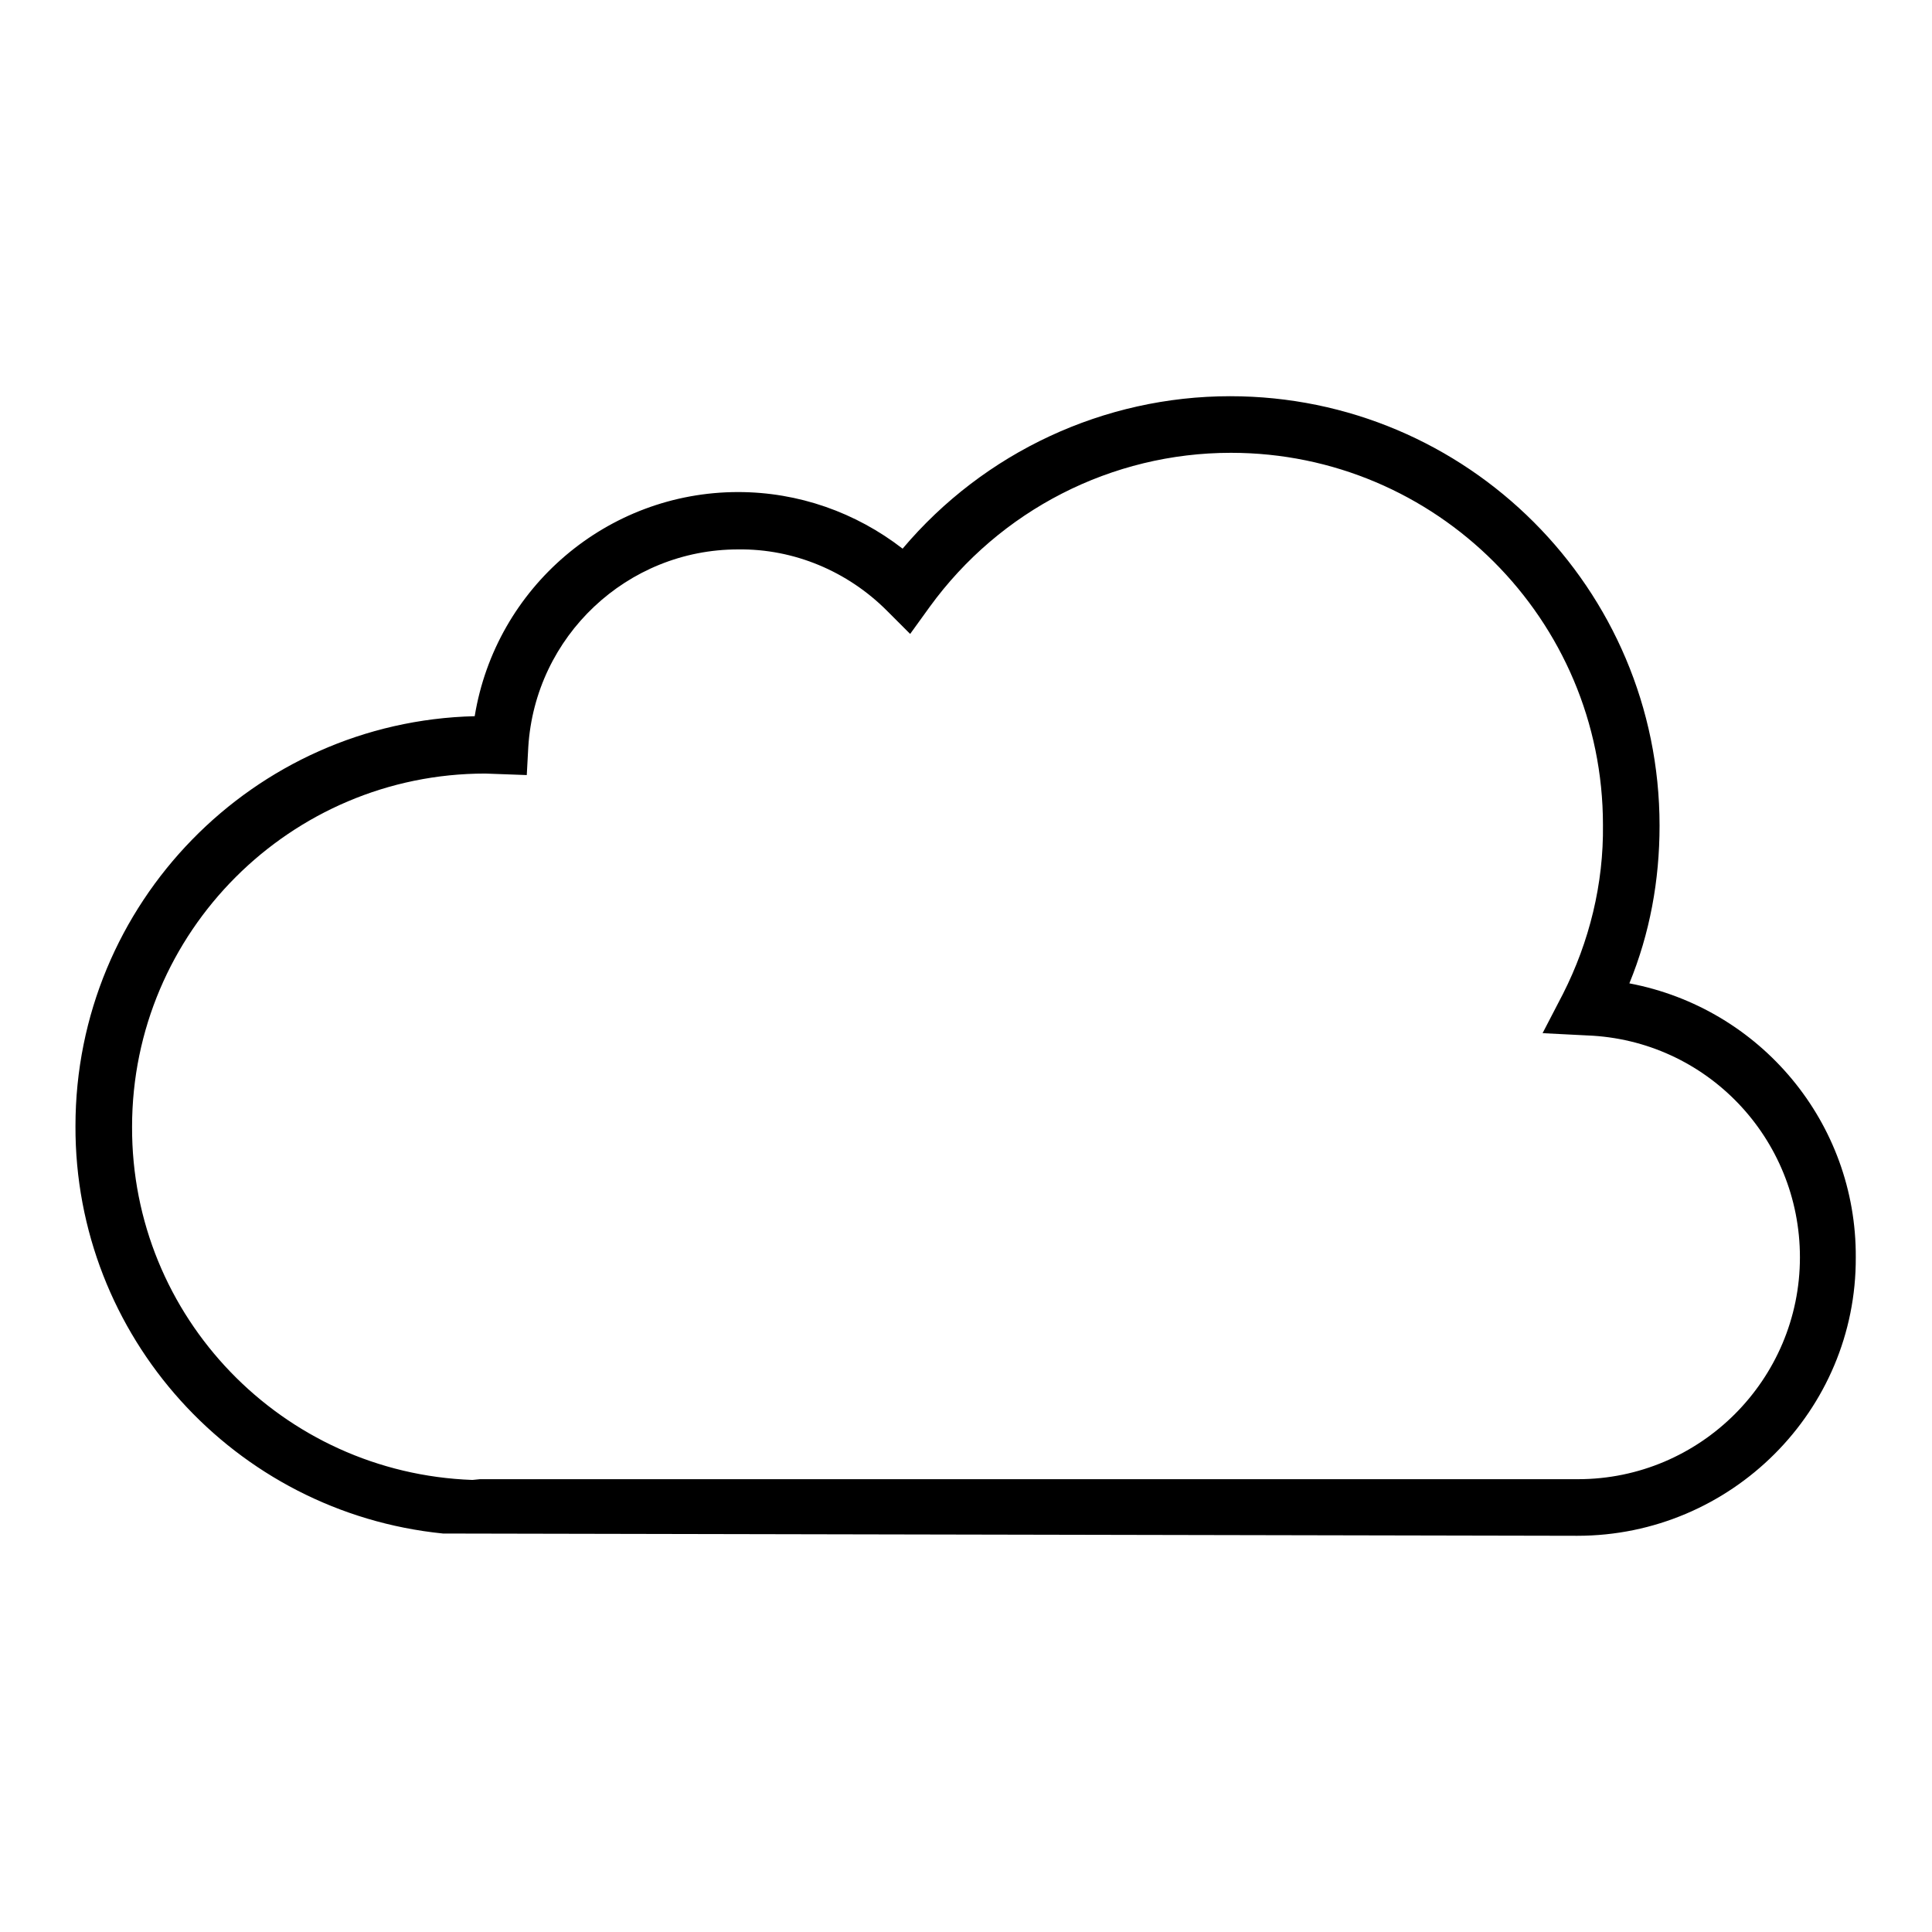
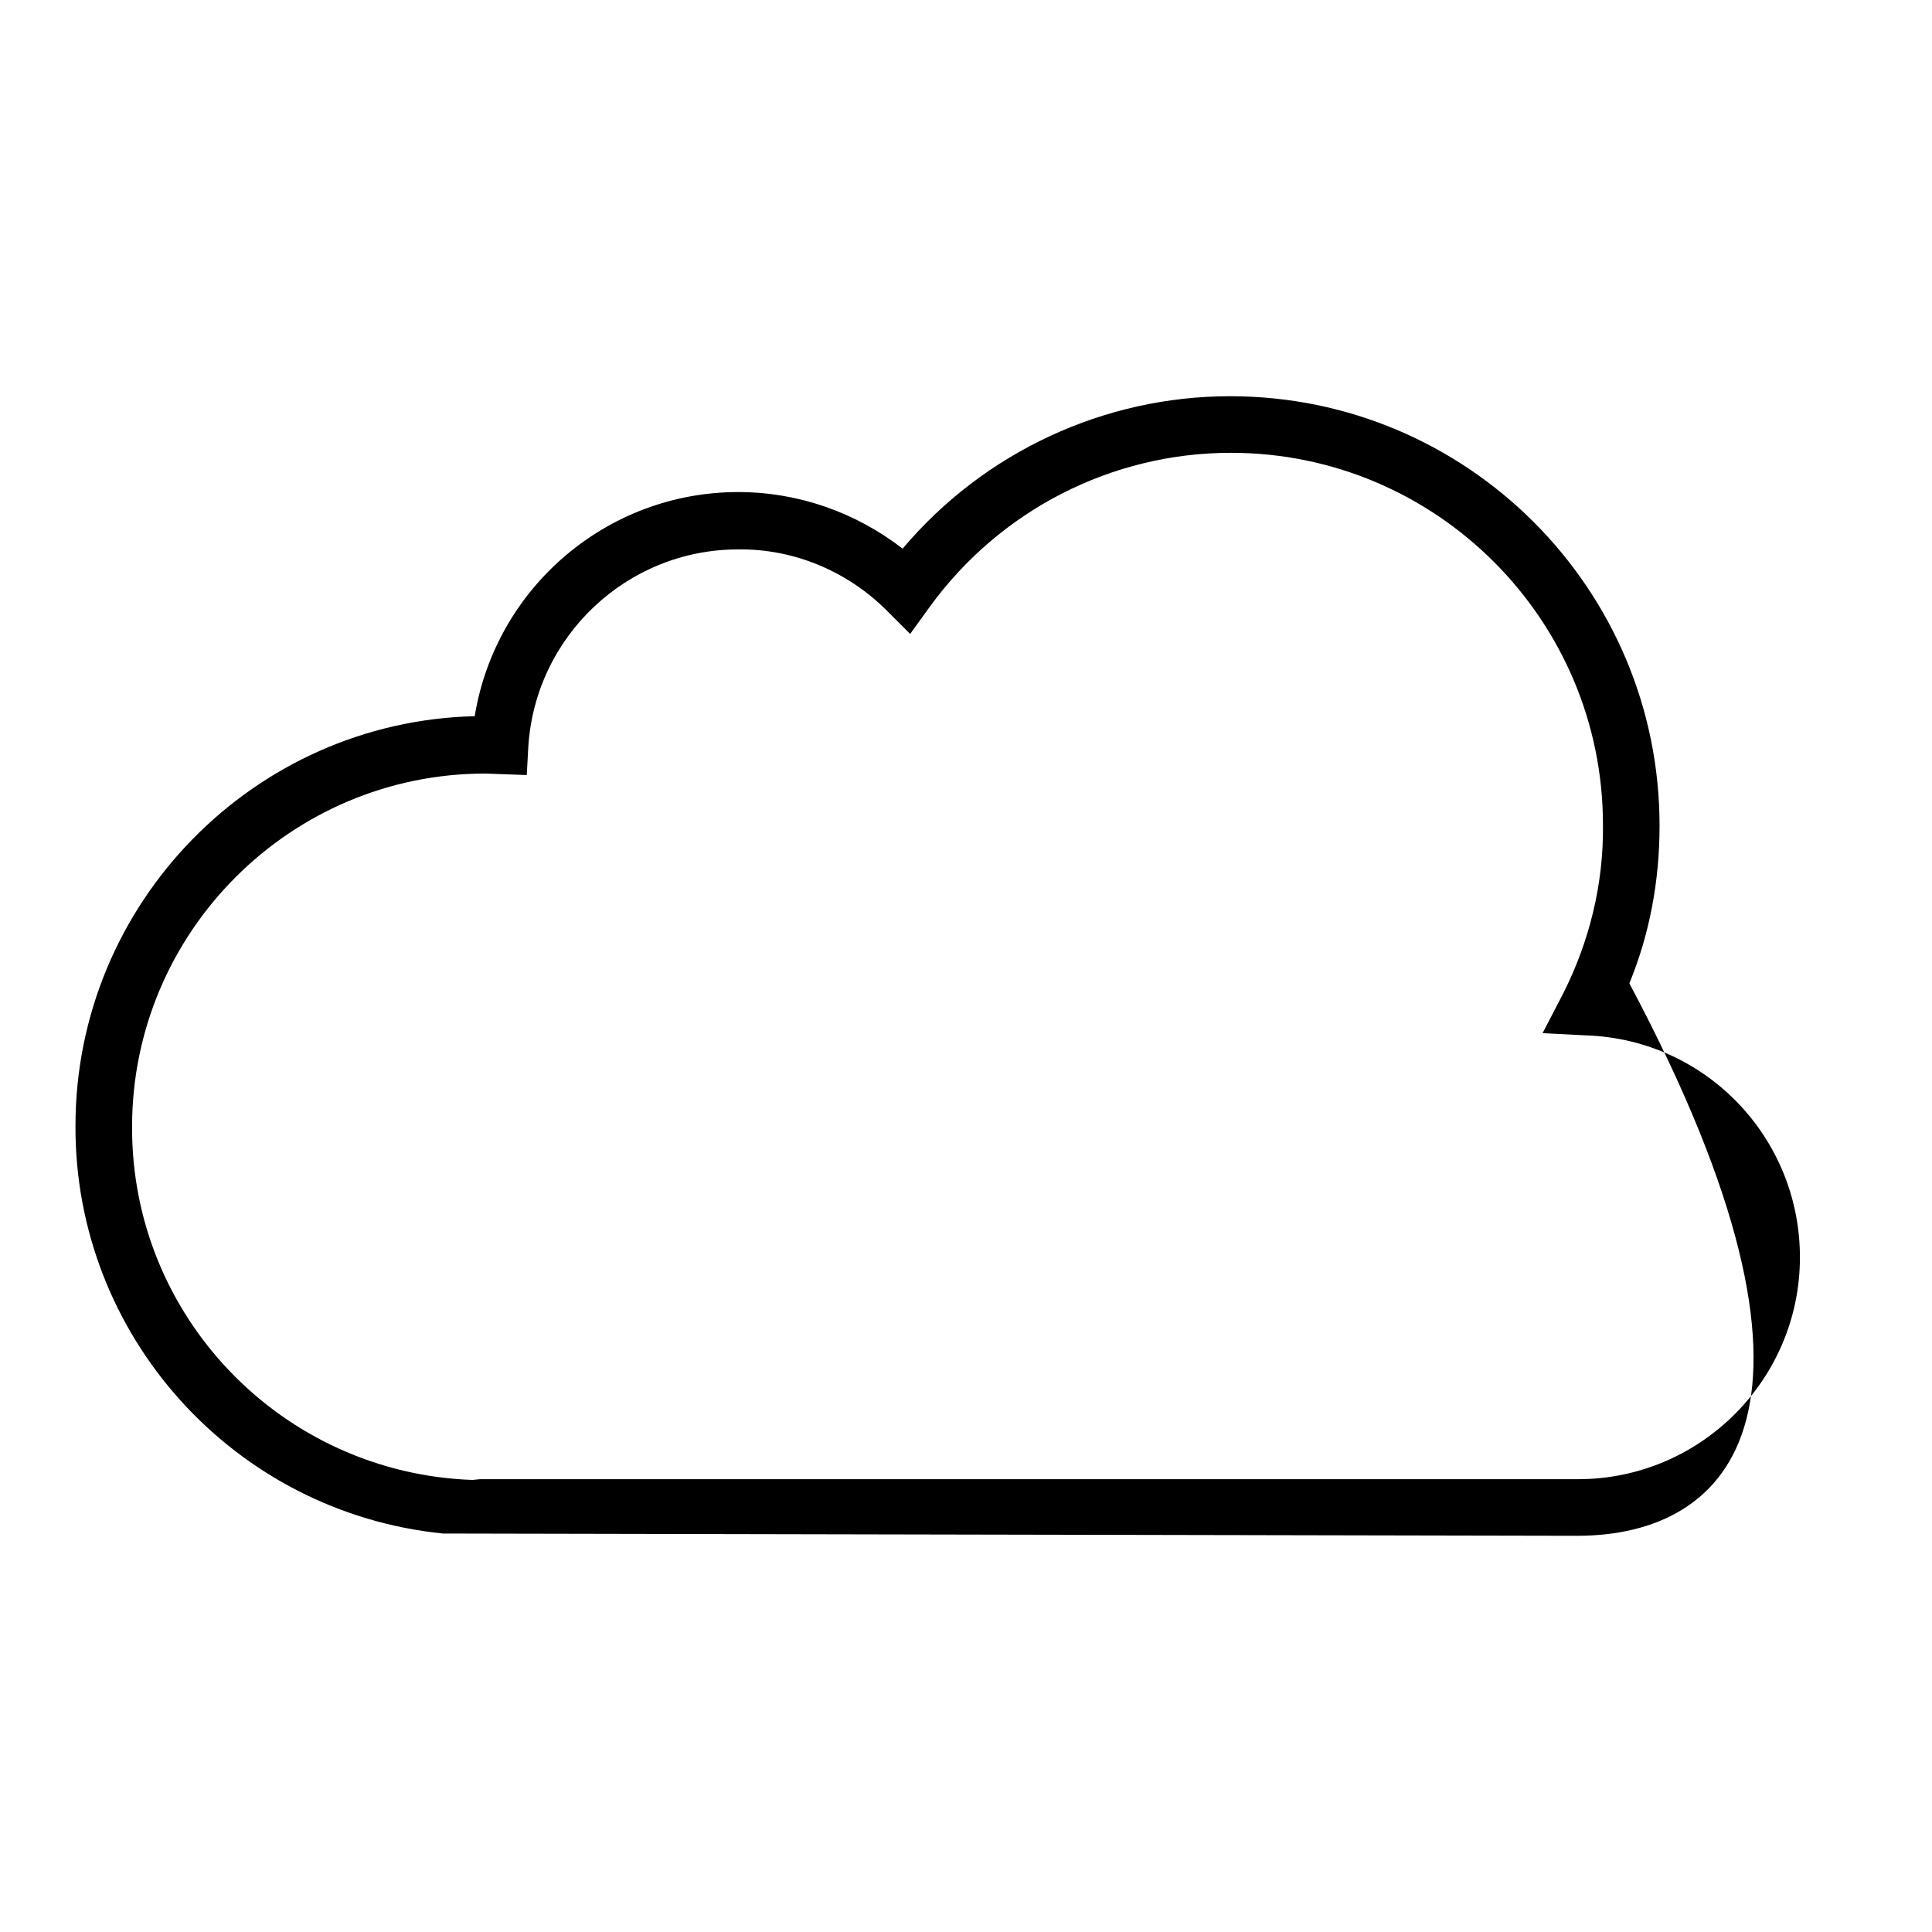
<svg xmlns="http://www.w3.org/2000/svg" version="1.1" x="0px" y="0px" viewBox="0 0 256 256" enable-background="new 0 0 256 256" xml:space="preserve">
  <g>
-     <path fill="#000000" d="M209,203.5l-150.3-0.3C31,200.4,9.9,177,10,149.2c0-29.5,23.6-53.6,52.9-54.3c2.8-17.1,17.6-29.7,34.9-29.7 c8,0,15.6,2.7,21.8,7.5c10.8-12.8,26.7-20.2,43.4-20.2c31.4,0,56.9,25.5,56.9,56.9c0,7.3-1.3,14.3-4,20.9 c17.4,3.3,30.1,18.5,30,36.3C246,186.9,229.4,203.5,209,203.5z M63.6,196h145.5c16.2,0,29.4-13.2,29.4-29.4 c0-15.8-12.4-28.8-28.2-29.4l-5.9-0.3l2.7-5.2c3.5-6.9,5.4-14.6,5.3-22.4c0-27.2-22.1-49.3-49.3-49.3c-15.8,0-30.6,7.6-39.9,20.4 l-2.6,3.6l-3.1-3.1c-5.2-5.2-12.3-8.2-19.7-8.1c-14.7,0-26.9,11.5-27.8,26.2l-0.2,3.7l-5.5-0.2c-25.8,0-46.8,21-46.8,46.8 c-0.1,25.2,19.9,45.9,45.1,46.8L63.6,196L63.6,196z" />
+     <path fill="#000000" d="M209,203.5l-150.3-0.3C31,200.4,9.9,177,10,149.2c0-29.5,23.6-53.6,52.9-54.3c2.8-17.1,17.6-29.7,34.9-29.7 c8,0,15.6,2.7,21.8,7.5c10.8-12.8,26.7-20.2,43.4-20.2c31.4,0,56.9,25.5,56.9,56.9c0,7.3-1.3,14.3-4,20.9 C246,186.9,229.4,203.5,209,203.5z M63.6,196h145.5c16.2,0,29.4-13.2,29.4-29.4 c0-15.8-12.4-28.8-28.2-29.4l-5.9-0.3l2.7-5.2c3.5-6.9,5.4-14.6,5.3-22.4c0-27.2-22.1-49.3-49.3-49.3c-15.8,0-30.6,7.6-39.9,20.4 l-2.6,3.6l-3.1-3.1c-5.2-5.2-12.3-8.2-19.7-8.1c-14.7,0-26.9,11.5-27.8,26.2l-0.2,3.7l-5.5-0.2c-25.8,0-46.8,21-46.8,46.8 c-0.1,25.2,19.9,45.9,45.1,46.8L63.6,196L63.6,196z" />
  </g>
</svg>